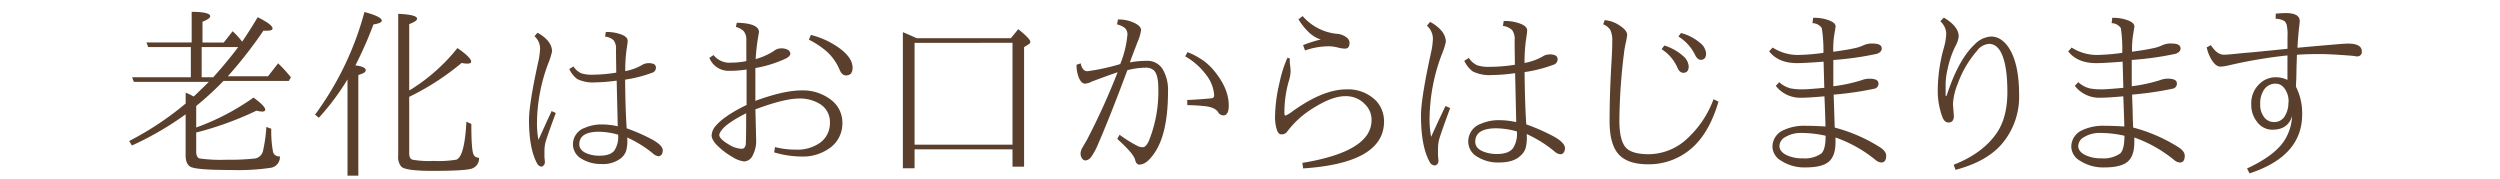
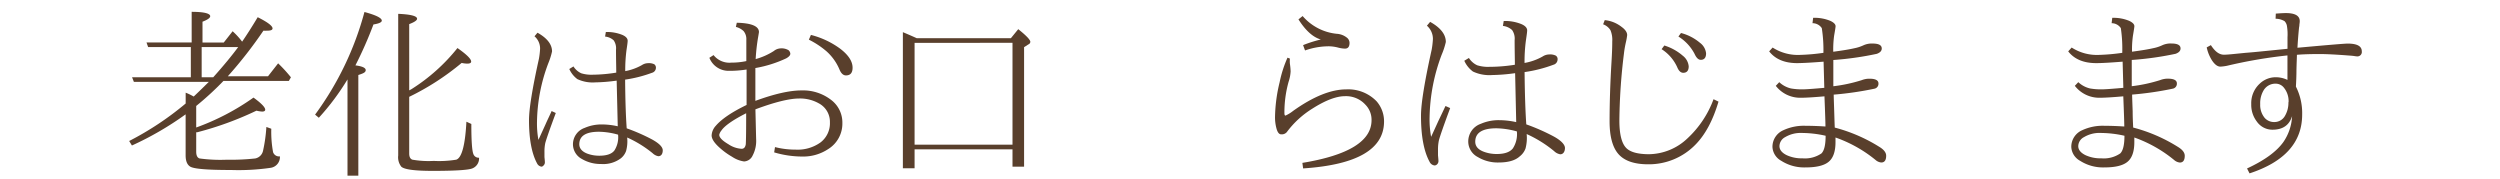
<svg xmlns="http://www.w3.org/2000/svg" viewBox="0 0 600 43">
  <defs>
    <style>.cls-1{fill:none;}.cls-2{fill:#593f2c;}</style>
  </defs>
  <title>txt01</title>
  <g id="レイヤー_2" data-name="レイヤー 2">
    <g id="レイヤー_2-2" data-name="レイヤー 2">
      <rect class="cls-1" width="600" height="43" />
      <path class="cls-2" d="M54.67,18.31h9.65l2.43-3.11a34.36,34.36,0,0,1,3.07,3.35l-.5.88H53.62a72.28,72.28,0,0,1-6.53,6V30.6a57.44,57.44,0,0,0,13.75-7.18c1.87,1.36,2.81,2.33,2.81,2.9,0,.3-.25.46-.75.46a7.45,7.45,0,0,1-1.35-.22,78.15,78.15,0,0,1-14.2,5.18l-.26,0V36.4c0,.92.27,1.46.81,1.63a37.06,37.06,0,0,0,6.6.3,52.63,52.63,0,0,0,6.75-.3,2.38,2.38,0,0,0,1.89-1.89,36.8,36.8,0,0,0,.79-5.67l1.18.43a26.87,26.87,0,0,0,.43,5.63,1.52,1.52,0,0,0,1.64,1A2.61,2.61,0,0,1,65,40.27a53.78,53.78,0,0,1-9.51.53c-5.62,0-8.88-.26-9.8-.79q-1.14-.66-1.14-2.73V27.44a74.91,74.91,0,0,1-12.89,7.48L31,33.84a72.6,72.6,0,0,0,13.56-9v-2.6a14.72,14.72,0,0,1,1.93.93c1.88-1.78,3.09-3,3.64-3.53h-18l-.43-1.09H45.8V11.29H35.55l-.39-1.1H46V2.84c3,0,4.45.4,4.45,1.05,0,.41-.62.84-1.85,1.32v5H53.7L55.83,7.5A17.19,17.19,0,0,1,58.11,10c1-1.45,2.26-3.4,3.74-5.87q3.56,1.78,3.56,2.69,0,.54-1.26.54a8.14,8.14,0,0,1-.93,0A103.5,103.5,0,0,1,54.67,18.31Zm-3.5.24q3.73-4.17,6-7.26H48.4v7.26Z" />
      <path class="cls-2" d="M85.3,15.69c1.64.21,2.47.59,2.47,1.14S87.18,17.62,86,18V42.16h-2.6V19.06a58.34,58.34,0,0,1-6.88,9.2l-.9-.75A73.8,73.8,0,0,0,87.47,2.88c2.78.75,4.16,1.44,4.16,2.07,0,.4-.67.71-2,.92A95.93,95.93,0,0,1,85.3,15.69Zm12.91,6,.49-.26a44.27,44.27,0,0,0,11.09-9.9q3.28,2.29,3.29,3.24c0,.33-.31.5-.93.5a6.23,6.23,0,0,1-1.35-.17,61.37,61.37,0,0,1-12.59,8.14v13.6c0,.8.25,1.29.75,1.48a22.64,22.64,0,0,0,5.14.3,25.32,25.32,0,0,0,5.41-.3c1.32-.46,2.13-3.49,2.43-9.11l1.18.54q0,6,.49,7.22a1.33,1.33,0,0,0,1.36.88,2.56,2.56,0,0,1-1.89,2.66q-1.87.5-9.24.5c-4.29,0-6.79-.33-7.52-1a3.63,3.63,0,0,1-.75-2.69v-34c3,.13,4.53.52,4.53,1.18q0,.57-1.89,1.29Z" />
      <path class="cls-2" d="M132.39,26.65l1,.47c-1.46,3.92-2.3,6.34-2.53,7.24a9.77,9.77,0,0,0-.19,2.1q0,.66,0,1.23c.07.65.1,1.08.1,1.28a1,1,0,0,1-.32.74A.78.78,0,0,1,130,40a1.38,1.38,0,0,1-1.1-.78q-1.93-3.56-1.94-10.37,0-4,2.38-14.74a18.42,18.42,0,0,0,.28-2.4,3.86,3.86,0,0,0-1.34-3l.72-.86c2.32,1.3,3.49,2.81,3.49,4.5a16.7,16.7,0,0,1-.9,2.84,41.12,41.12,0,0,0-2.71,14,22.09,22.09,0,0,0,.34,4.38c.26-.55.8-1.74,1.64-3.58C131.43,28.68,132,27.56,132.39,26.65Zm15.51-9.22c0-1.37-.06-3.19-.06-5.49a3.35,3.35,0,0,0-.56-2.26,3.54,3.54,0,0,0-2.06-.9l.18-1.1a9.89,9.89,0,0,1,3.92.68q1.32.56,1.32,1.44c0,.25-.09,1-.28,2.22a36.93,36.93,0,0,0-.3,5.05,12.86,12.86,0,0,0,4-1.45,2.76,2.76,0,0,1,1.48-.46,3,3,0,0,1,1.48.26,1,1,0,0,1,.4.88,1.25,1.25,0,0,1-.94,1.17,31.44,31.44,0,0,1-6.45,1.64q.06,7.37.38,11.69a45.4,45.4,0,0,1,6.07,2.66c1.72.95,2.58,1.82,2.58,2.62s-.35,1.41-1.06,1.41a2.62,2.62,0,0,1-1.36-.71A27.25,27.25,0,0,0,150.52,33a8.83,8.83,0,0,1-.26,3.24A4,4,0,0,1,149,38a7.08,7.08,0,0,1-4.76,1.36,8.8,8.8,0,0,1-4.61-1.22,4,4,0,0,1-2.12-3.45,4.17,4.17,0,0,1,2.82-4,10,10,0,0,1,4.15-.82,17,17,0,0,1,3.78.44L148,19.35a41.05,41.05,0,0,1-5.12.42,8.68,8.68,0,0,1-4.31-.78,6.13,6.13,0,0,1-1.94-2.43l1-.62a4.31,4.31,0,0,0,1.88,1.65,8.21,8.21,0,0,0,2.71.34A37.34,37.34,0,0,0,147.9,17.43Zm.44,14.89a17.74,17.74,0,0,0-4.58-.7q-4.72,0-4.73,3c0,1,.68,1.8,2,2.28a8.19,8.19,0,0,0,2.83.47c1.76,0,3-.43,3.62-1.29A5.9,5.9,0,0,0,148.34,32.32Z" />
      <path class="cls-2" d="M179.12,14.66V9.54a3,3,0,0,0-.66-2.08,4.14,4.14,0,0,0-1.85-1l.22-1q5.32.12,5.32,2.25s-.07.47-.21,1.27a45.94,45.94,0,0,0-.58,5.2,15.92,15.92,0,0,0,4.36-1.94,2.74,2.74,0,0,1,1.53-.62,3.25,3.25,0,0,1,2,.43,1.26,1.26,0,0,1,.43.84c0,.37-.33.74-1,1.12a29.11,29.11,0,0,1-7.39,2.32q0,1.56,0,7.88,6.81-2.51,11.09-2.51a11,11,0,0,1,7,2.21,6.8,6.8,0,0,1,2.79,5.61,7.18,7.18,0,0,1-3.39,6.25,10.84,10.84,0,0,1-6.21,1.8,23.72,23.72,0,0,1-6.77-1L186,35.3a19.84,19.84,0,0,0,4.94.61,9.42,9.42,0,0,0,6-1.74,5.78,5.78,0,0,0,2.24-4.82,5,5,0,0,0-2.67-4.55,9.13,9.13,0,0,0-4.68-1.16q-3.57,0-10.53,2.6l.17,7.09a7.51,7.51,0,0,1-.84,4,2.38,2.38,0,0,1-2.06,1.42,7,7,0,0,1-2.86-1.12,17.31,17.31,0,0,1-3.07-2.24c-1.23-1.11-1.85-2.08-1.85-2.9a3.72,3.72,0,0,1,1-2.3q2.09-2.44,7.39-5,0-3.89,0-8.51a26.17,26.17,0,0,1-4.31.32,4.93,4.93,0,0,1-4.62-3.13l1-.65a4.86,4.86,0,0,0,4.27,1.81A17,17,0,0,0,179.12,14.66Zm0,12.5q-4.82,2.44-6,4.19a2.41,2.41,0,0,0-.5,1c0,.65.73,1.4,2.19,2.26a6.28,6.28,0,0,0,3.18,1.1c.56,0,.88-.37,1-1.1Q179.08,33,179.08,27.16ZM194.62,8.38a20.33,20.33,0,0,1,7,3.29q3,2.28,3,4.58c0,1.23-.53,1.85-1.59,1.85-.62,0-1.12-.44-1.51-1.31a12.18,12.18,0,0,0-3.13-4.45,20.38,20.38,0,0,0-4.26-2.82Z" />
      <path class="cls-2" d="M220,9.16h22.62L244.38,7c1.94,1.55,2.9,2.56,2.9,3.05a.7.7,0,0,1-.45.6l-1.05.67V40H243V35.84h-23.5v4.54h-2.81V7.72C217.63,8.11,218.74,8.59,220,9.16Zm-.5,1.12V34.72H243V10.28Z" />
-       <path class="cls-2" d="M268.86,15.37a24.71,24.71,0,0,0,1.72-7,2.09,2.09,0,0,0-.64-1.67,4.64,4.64,0,0,0-1.85-.84l.22-1.18a8.7,8.7,0,0,1,4.14.92c.93.5,1.4,1,1.4,1.59a9.71,9.71,0,0,1-.8,2.79q-1.26,3.27-1.89,5a21.7,21.7,0,0,1,4.09-.38,4.24,4.24,0,0,1,3.82,2.06,9.78,9.78,0,0,1,1.25,5.37q0,10.83-3.83,15.47c-1,1.32-2.06,2-3.05,2-.49,0-.82-.36-1-1.09q-.3-1.49-4.3-5.07l.56-1a30,30,0,0,0,4.58,2.82,3.15,3.15,0,0,0,1,.17c.5,0,1-.52,1.46-1.55A31.63,31.63,0,0,0,278,21.28c0-2.31-.38-3.8-1.16-4.47a3,3,0,0,0-2.08-.56,17.49,17.49,0,0,0-4.19.6q-4.21,11.28-7,17.66a15.82,15.82,0,0,1-1.66,3.11,1.9,1.9,0,0,1-1.44.89,1,1,0,0,1-.75-.46,2,2,0,0,1-.38-1.31,3.37,3.37,0,0,1,.55-1.5l.54-.92.45-.78a166.41,166.41,0,0,0,7.35-16.2q-1.58.5-6.21,2.24a3.73,3.73,0,0,1-1.63.49c-.55,0-1-.43-1.42-1.31a7.94,7.94,0,0,1-.6-3.22l1-.34c.24,1.26.79,1.89,1.63,1.89A49.72,49.72,0,0,0,268.86,15.37ZM284.93,24c2.3-.1,4.23-.24,5.81-.41.44,0,.66-.3.66-.79A9,9,0,0,0,289.51,18a16.6,16.6,0,0,0-5.07-4.49l.58-1a18.77,18.77,0,0,1,4,2.19,14.08,14.08,0,0,1,2.58,2.55c2.2,2.73,3.3,5.41,3.3,8.06,0,1.59-.43,2.39-1.31,2.39a1.51,1.51,0,0,1-1.28-.84c-.51-.75-1.54-1.2-3.12-1.38-1.29-.14-2.7-.23-4.23-.25Z" />
      <path class="cls-2" d="M312.57,39.09q16.6-2.72,16.6-10.25a5.13,5.13,0,0,0-1.46-3.7,6.28,6.28,0,0,0-4.88-2.06c-2.12,0-4.74,1-7.88,3a22.16,22.16,0,0,0-6.12,5.63,1.59,1.59,0,0,1-1.36.53c-.46,0-.81-.41-1.07-1.24a10.14,10.14,0,0,1-.39-3.12,37.34,37.34,0,0,1,1.1-8.14A28.34,28.34,0,0,1,309,13.84l.58.22a6.6,6.6,0,0,0,0,1.26,16.16,16.16,0,0,1,.17,1.81,9.35,9.35,0,0,1-.49,2.51,27.39,27.39,0,0,0-1,7.52c0,.39.09.58.26.58a8.79,8.79,0,0,0,1.85-1.14q7.22-5.14,12.74-5.15a9.47,9.47,0,0,1,7.26,2.85,7.29,7.29,0,0,1,1.8,4.84q0,10-19.42,11.28Zm.17-28.26A29.33,29.33,0,0,1,317,9.48q-2.82-.81-5.37-4.83l1-.8a12.43,12.43,0,0,0,8.18,4.26,4.3,4.3,0,0,1,2.41.9,1.64,1.64,0,0,1,.67,1.27c0,.93-.37,1.39-1.1,1.39a7.1,7.1,0,0,1-1.68-.26,9.23,9.23,0,0,0-2.19-.3,17.21,17.21,0,0,0-5.71,1Z" />
      <path class="cls-2" d="M346.92,25.44l1.12.5q-2.34,6.31-2.71,7.77a10.4,10.4,0,0,0-.21,2.26c0,.47,0,.91,0,1.31.07.7.11,1.16.11,1.38a1.07,1.07,0,0,1-.34.79.87.87,0,0,1-.58.26,1.49,1.49,0,0,1-1.19-.84q-2.09-3.79-2.08-11.13,0-4.27,2.56-15.81a20.39,20.39,0,0,0,.3-2.58,4.19,4.19,0,0,0-1.44-3.18l.77-.92Q347,7.35,347,10.08a17.46,17.46,0,0,1-1,3.05,44.45,44.45,0,0,0-2.9,15,22.69,22.69,0,0,0,.37,4.71c.27-.59.86-1.87,1.76-3.85C345.9,27.61,346.45,26.42,346.92,25.44Zm16.65-9.9c0-1.46-.06-3.42-.06-5.89a3.6,3.6,0,0,0-.6-2.43,3.9,3.9,0,0,0-2.21-1l.19-1.18a10.47,10.47,0,0,1,4.21.73c.94.4,1.42.91,1.42,1.54,0,.28-.1,1.07-.3,2.39a38.83,38.83,0,0,0-.33,5.41,13.66,13.66,0,0,0,4.32-1.54,2.94,2.94,0,0,1,1.59-.5,3.08,3.08,0,0,1,1.59.28,1,1,0,0,1,.43.95,1.33,1.33,0,0,1-1,1.24,32.86,32.86,0,0,1-6.92,1.76q.08,7.9.41,12.55a48.61,48.61,0,0,1,6.51,2.86c1.85,1,2.77,2,2.77,2.81s-.38,1.51-1.13,1.51a2.75,2.75,0,0,1-1.47-.76,29.34,29.34,0,0,0-6.59-4.1,9.85,9.85,0,0,1-.28,3.48,4.23,4.23,0,0,1-1.4,1.89c-1.1,1-2.8,1.46-5.11,1.46a9.28,9.28,0,0,1-4.94-1.31A4.21,4.21,0,0,1,352.38,34a4.48,4.48,0,0,1,3-4.28,10.68,10.68,0,0,1,4.45-.88,19,19,0,0,1,4.06.47l-.26-11.75a44.19,44.19,0,0,1-5.5.45,9.26,9.26,0,0,1-4.62-.84,6.49,6.49,0,0,1-2.08-2.59l1.11-.67a4.59,4.59,0,0,0,2,1.76,8.65,8.65,0,0,0,2.9.37A39.3,39.3,0,0,0,363.57,15.54Zm.48,16a19.38,19.38,0,0,0-4.92-.75c-3.38,0-5.07,1.08-5.07,3.22,0,1.12.72,1.94,2.17,2.45a8.75,8.75,0,0,0,3,.5c1.89,0,3.18-.46,3.88-1.38A6.31,6.31,0,0,0,364.05,31.52Z" />
      <path class="cls-2" d="M412.44,24.39q-2,6.75-5.54,10.33a15.59,15.59,0,0,1-11.34,4.71q-5.12,0-7.26-2.6-2-2.44-2-7.73c0-4.32.15-9.11.47-14.4.11-1.8.17-3.39.17-4.75a6,6,0,0,0-.43-2.7,3.48,3.48,0,0,0-1.76-1.42l.39-1a7.78,7.78,0,0,1,4,1.59q1.38,1,1.38,2a14.59,14.59,0,0,1-.3,1.7,24.72,24.72,0,0,0-.48,2.79,139.25,139.25,0,0,0-1.09,16q0,5.07,1.74,6.7,1.5,1.4,5.39,1.4A13.64,13.64,0,0,0,405,33.2a24.2,24.2,0,0,0,6.25-9.39Zm-13-13.47a12.36,12.36,0,0,1,4.45,2.47,3.61,3.61,0,0,1,1.4,2.54c0,1-.44,1.54-1.31,1.54-.6,0-1.09-.46-1.46-1.37a10,10,0,0,0-3.74-4.3Zm4-3A11.57,11.57,0,0,1,408,10.28a3.58,3.58,0,0,1,1.46,2.53c0,1-.42,1.55-1.27,1.55q-.85,0-1.5-1.44a10.71,10.71,0,0,0-3.87-4.15Z" />
      <path class="cls-2" d="M437.62,12.68a33.77,33.77,0,0,0-.39-5.93A2.65,2.65,0,0,0,435,5.57l.15-1.29a9.85,9.85,0,0,1,4.14.73c.83.39,1.25.82,1.25,1.29,0,.19-.12.94-.35,2.26a24.66,24.66,0,0,0-.21,3.86c2.29-.31,4-.59,5-.83a9.25,9.25,0,0,0,2.23-.71,4.75,4.75,0,0,1,2.21-.43c1.47,0,2.2.39,2.2,1.18,0,.59-.4,1-1.19,1.29A74.69,74.69,0,0,1,440,14.4q0,3.82,0,6.3a36.85,36.85,0,0,0,6.83-1.47,5,5,0,0,1,1.85-.34c1.43,0,2.15.38,2.15,1.14a1.2,1.2,0,0,1-.93,1.25,78.25,78.25,0,0,1-9.81,1.43c0,.48.05,1.8.12,4,.05,1.58.09,2.88.13,3.91A38.42,38.42,0,0,1,451,35.22c1.12.67,1.68,1.39,1.68,2.15,0,1.09-.4,1.63-1.18,1.63a2.42,2.42,0,0,1-1.38-.62A31.79,31.79,0,0,0,440.52,33v1.12q0,3.48-1.77,4.81c-1.08.83-2.89,1.25-5.41,1.25a10.21,10.21,0,0,1-5.84-1.59,4,4,0,0,1-2.11-3.33,4.33,4.33,0,0,1,2.6-4,11.66,11.66,0,0,1,5.37-1.07c1.35,0,2.93.05,4.75.17,0-.8-.08-3.22-.24-7.24-2.62.23-4.49.34-5.63.34a7.4,7.4,0,0,1-6.05-2.86l.83-.88a6.15,6.15,0,0,0,2.82,1.51,14.85,14.85,0,0,0,2.94.21c.67,0,2.36-.12,5.05-.36l-.17-6.28q-4.35.34-6.34.35-4.51,0-6.72-2.82l.83-.92a11.17,11.17,0,0,0,6.69,1.76A47,47,0,0,0,437.62,12.68Zm.53,19.9a26.48,26.48,0,0,0-5.71-.67,7.24,7.24,0,0,0-4,1,2.51,2.51,0,0,0-1.37,2.15c0,.89.59,1.62,1.76,2.19a8.6,8.6,0,0,0,3.78.75,7,7,0,0,0,4.54-1.18Q438.15,35.83,438.15,32.58Z" />
-       <path class="cls-2" d="M473.91,10.66a5.91,5.91,0,0,1,3.95-1.89q2.47,0,4.28,2.73,2.44,3.78,2.45,11.26a17.44,17.44,0,0,1-4.26,11.92q-3.7,4.17-11,6.08l-.45-1.22q7.06-2.76,10.4-7.72,2.49-3.69,2.49-9.75c0-4.07-.45-7.1-1.35-9.11-.73-1.62-1.75-2.43-3.05-2.43a3.91,3.91,0,0,0-2.9,1.68,24.76,24.76,0,0,0-4.62,7.91A14.79,14.79,0,0,0,468.71,25l.22,2.81c0,1.06-.44,1.59-1.31,1.59-.54,0-1-.35-1.34-1.05A17.85,17.85,0,0,1,465.06,22a38.47,38.47,0,0,1,1.46-10.51A13.85,13.85,0,0,0,467.1,8a4.27,4.27,0,0,0-1.42-2.9l.84-.88q3.57,2.13,3.57,4.53a6.14,6.14,0,0,1-.8,2.34,22.91,22.91,0,0,0-1.85,5.42,17.12,17.12,0,0,0-.49,3.59c0,1.36,0,2.33,0,2.92l.24-.05Q470,14.32,473.91,10.66Z" />
      <path class="cls-2" d="M509.34,12.68A33.77,33.77,0,0,0,509,6.75a2.65,2.65,0,0,0-2.21-1.18l.15-1.29A9.82,9.82,0,0,1,511,5c.83.39,1.25.82,1.25,1.29,0,.19-.12.94-.34,2.26a23.18,23.18,0,0,0-.22,3.86c2.29-.31,4-.59,5-.83a9.25,9.25,0,0,0,2.23-.71,4.76,4.76,0,0,1,2.22-.43c1.46,0,2.19.39,2.19,1.18,0,.59-.4,1-1.18,1.29a75.21,75.21,0,0,1-10.53,1.48q0,3.82,0,6.3a36.85,36.85,0,0,0,6.83-1.47,5,5,0,0,1,1.85-.34c1.43,0,2.15.38,2.15,1.14a1.2,1.2,0,0,1-.93,1.25,78.25,78.25,0,0,1-9.81,1.43c0,.48.05,1.8.13,4,0,1.58.08,2.88.12,3.91a38.42,38.42,0,0,1,10.7,4.62c1.12.67,1.68,1.39,1.68,2.15,0,1.09-.4,1.63-1.18,1.63a2.42,2.42,0,0,1-1.38-.62A31.79,31.79,0,0,0,512.24,33v1.12q0,3.48-1.77,4.81c-1.08.83-2.89,1.25-5.41,1.25a10.21,10.21,0,0,1-5.84-1.59,4,4,0,0,1-2.11-3.33,4.33,4.33,0,0,1,2.6-4,11.66,11.66,0,0,1,5.37-1.07c1.35,0,2.93.05,4.75.17,0-.8-.08-3.22-.24-7.24-2.62.23-4.49.34-5.63.34a7.4,7.4,0,0,1-6-2.86l.83-.88a6.2,6.2,0,0,0,2.82,1.51,14.85,14.85,0,0,0,2.94.21c.67,0,2.36-.12,5.05-.36l-.17-6.28c-2.89.23-5,.35-6.34.35q-4.52,0-6.72-2.82l.83-.92a11.19,11.19,0,0,0,6.69,1.76A47,47,0,0,0,509.34,12.68Zm.53,19.9a26.48,26.48,0,0,0-5.71-.67,7.18,7.18,0,0,0-4,1,2.5,2.5,0,0,0-1.38,2.15c0,.89.59,1.62,1.76,2.19a8.6,8.6,0,0,0,3.78.75,7,7,0,0,0,4.54-1.18Q509.87,35.83,509.87,32.58Z" />
      <path class="cls-2" d="M549,11.71c0-.52,0-1.45,0-2.77a12.21,12.21,0,0,0-.15-2.79,2.17,2.17,0,0,0-.56-1.07,4.21,4.21,0,0,0-2.15-.58l.05-1.23c1-.08,1.84-.13,2.42-.13,2.22,0,3.33.65,3.33,1.94a5,5,0,0,1-.08.77c0,.37-.07.63-.09.77-.17,1.68-.3,3.29-.38,4.84q11-1,12.05-1c2.26,0,3.39.62,3.39,1.85a1.06,1.06,0,0,1-1.18,1.22,6.09,6.09,0,0,1-.64-.08c-.32-.05-.59-.07-.82-.09q-5-.39-7.48-.39c-2.25,0-4.06.06-5.45.18,0,.6-.07,1.83-.11,3.69,0,1.48-.07,2.79-.13,3.95a14.06,14.06,0,0,1,1.5,6.69q0,10-12.63,14.13l-.6-1.18q6.26-2.9,8.72-6.34a11.92,11.92,0,0,0,2.09-6.21q-1,3.25-4.71,3.25a4.54,4.54,0,0,1-3.74-1.94A6.58,6.58,0,0,1,540.3,25a6.35,6.35,0,0,1,2-4.89,5.55,5.55,0,0,1,4-1.57,6.4,6.4,0,0,1,2.69.64V13.3a115.53,115.53,0,0,0-14.48,2.48,10.87,10.87,0,0,1-1.61.21c-.69,0-1.35-.49-2-1.46a9.48,9.48,0,0,1-1.29-3.16l1-.54c1,1.54,2,2.3,3.14,2.3.42,0,1.2-.05,2.36-.17l2.82-.28c1.1-.08,2.73-.23,4.87-.45Zm.26,12.81A5.12,5.12,0,0,0,548.1,21a2.5,2.5,0,0,0-1.91-.92,3.28,3.28,0,0,0-2.88,1.53,6,6,0,0,0-.86,3.39,4.84,4.84,0,0,0,1.07,3.29,3,3,0,0,0,2.34,1,2.89,2.89,0,0,0,2.54-1.5A6.17,6.17,0,0,0,549.22,24.52Z" />
    </g>
  </g>
</svg>